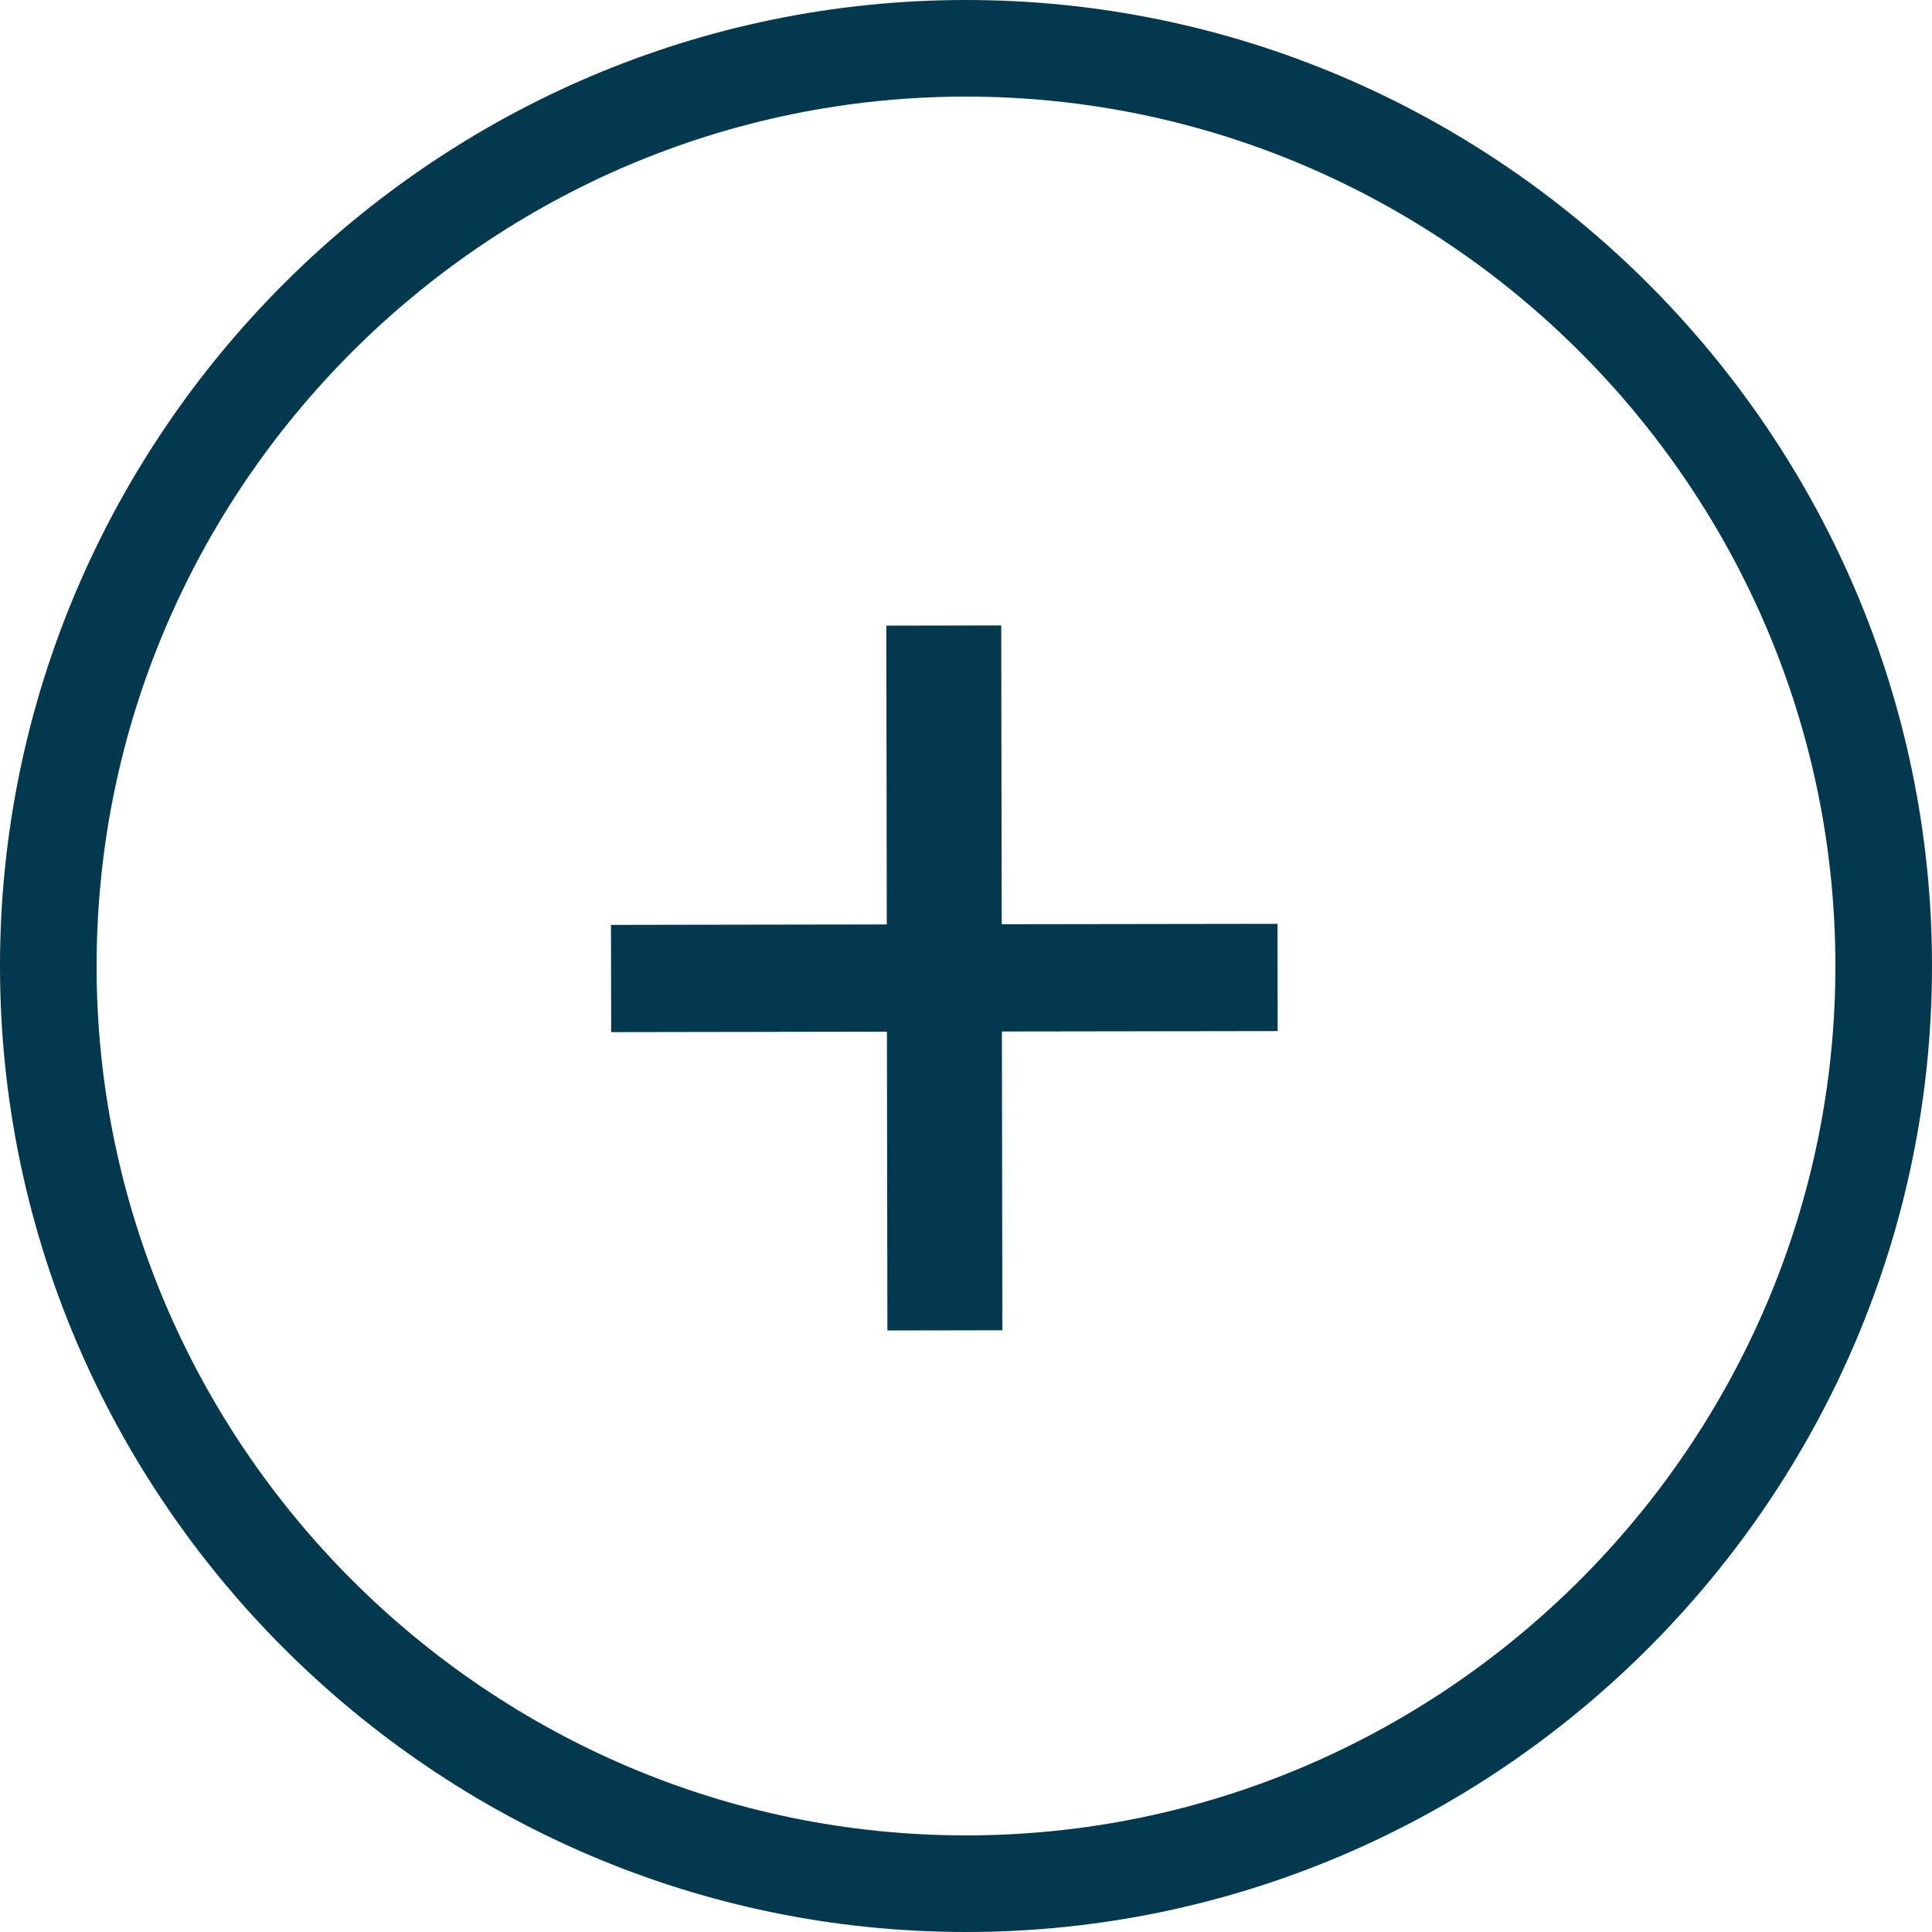
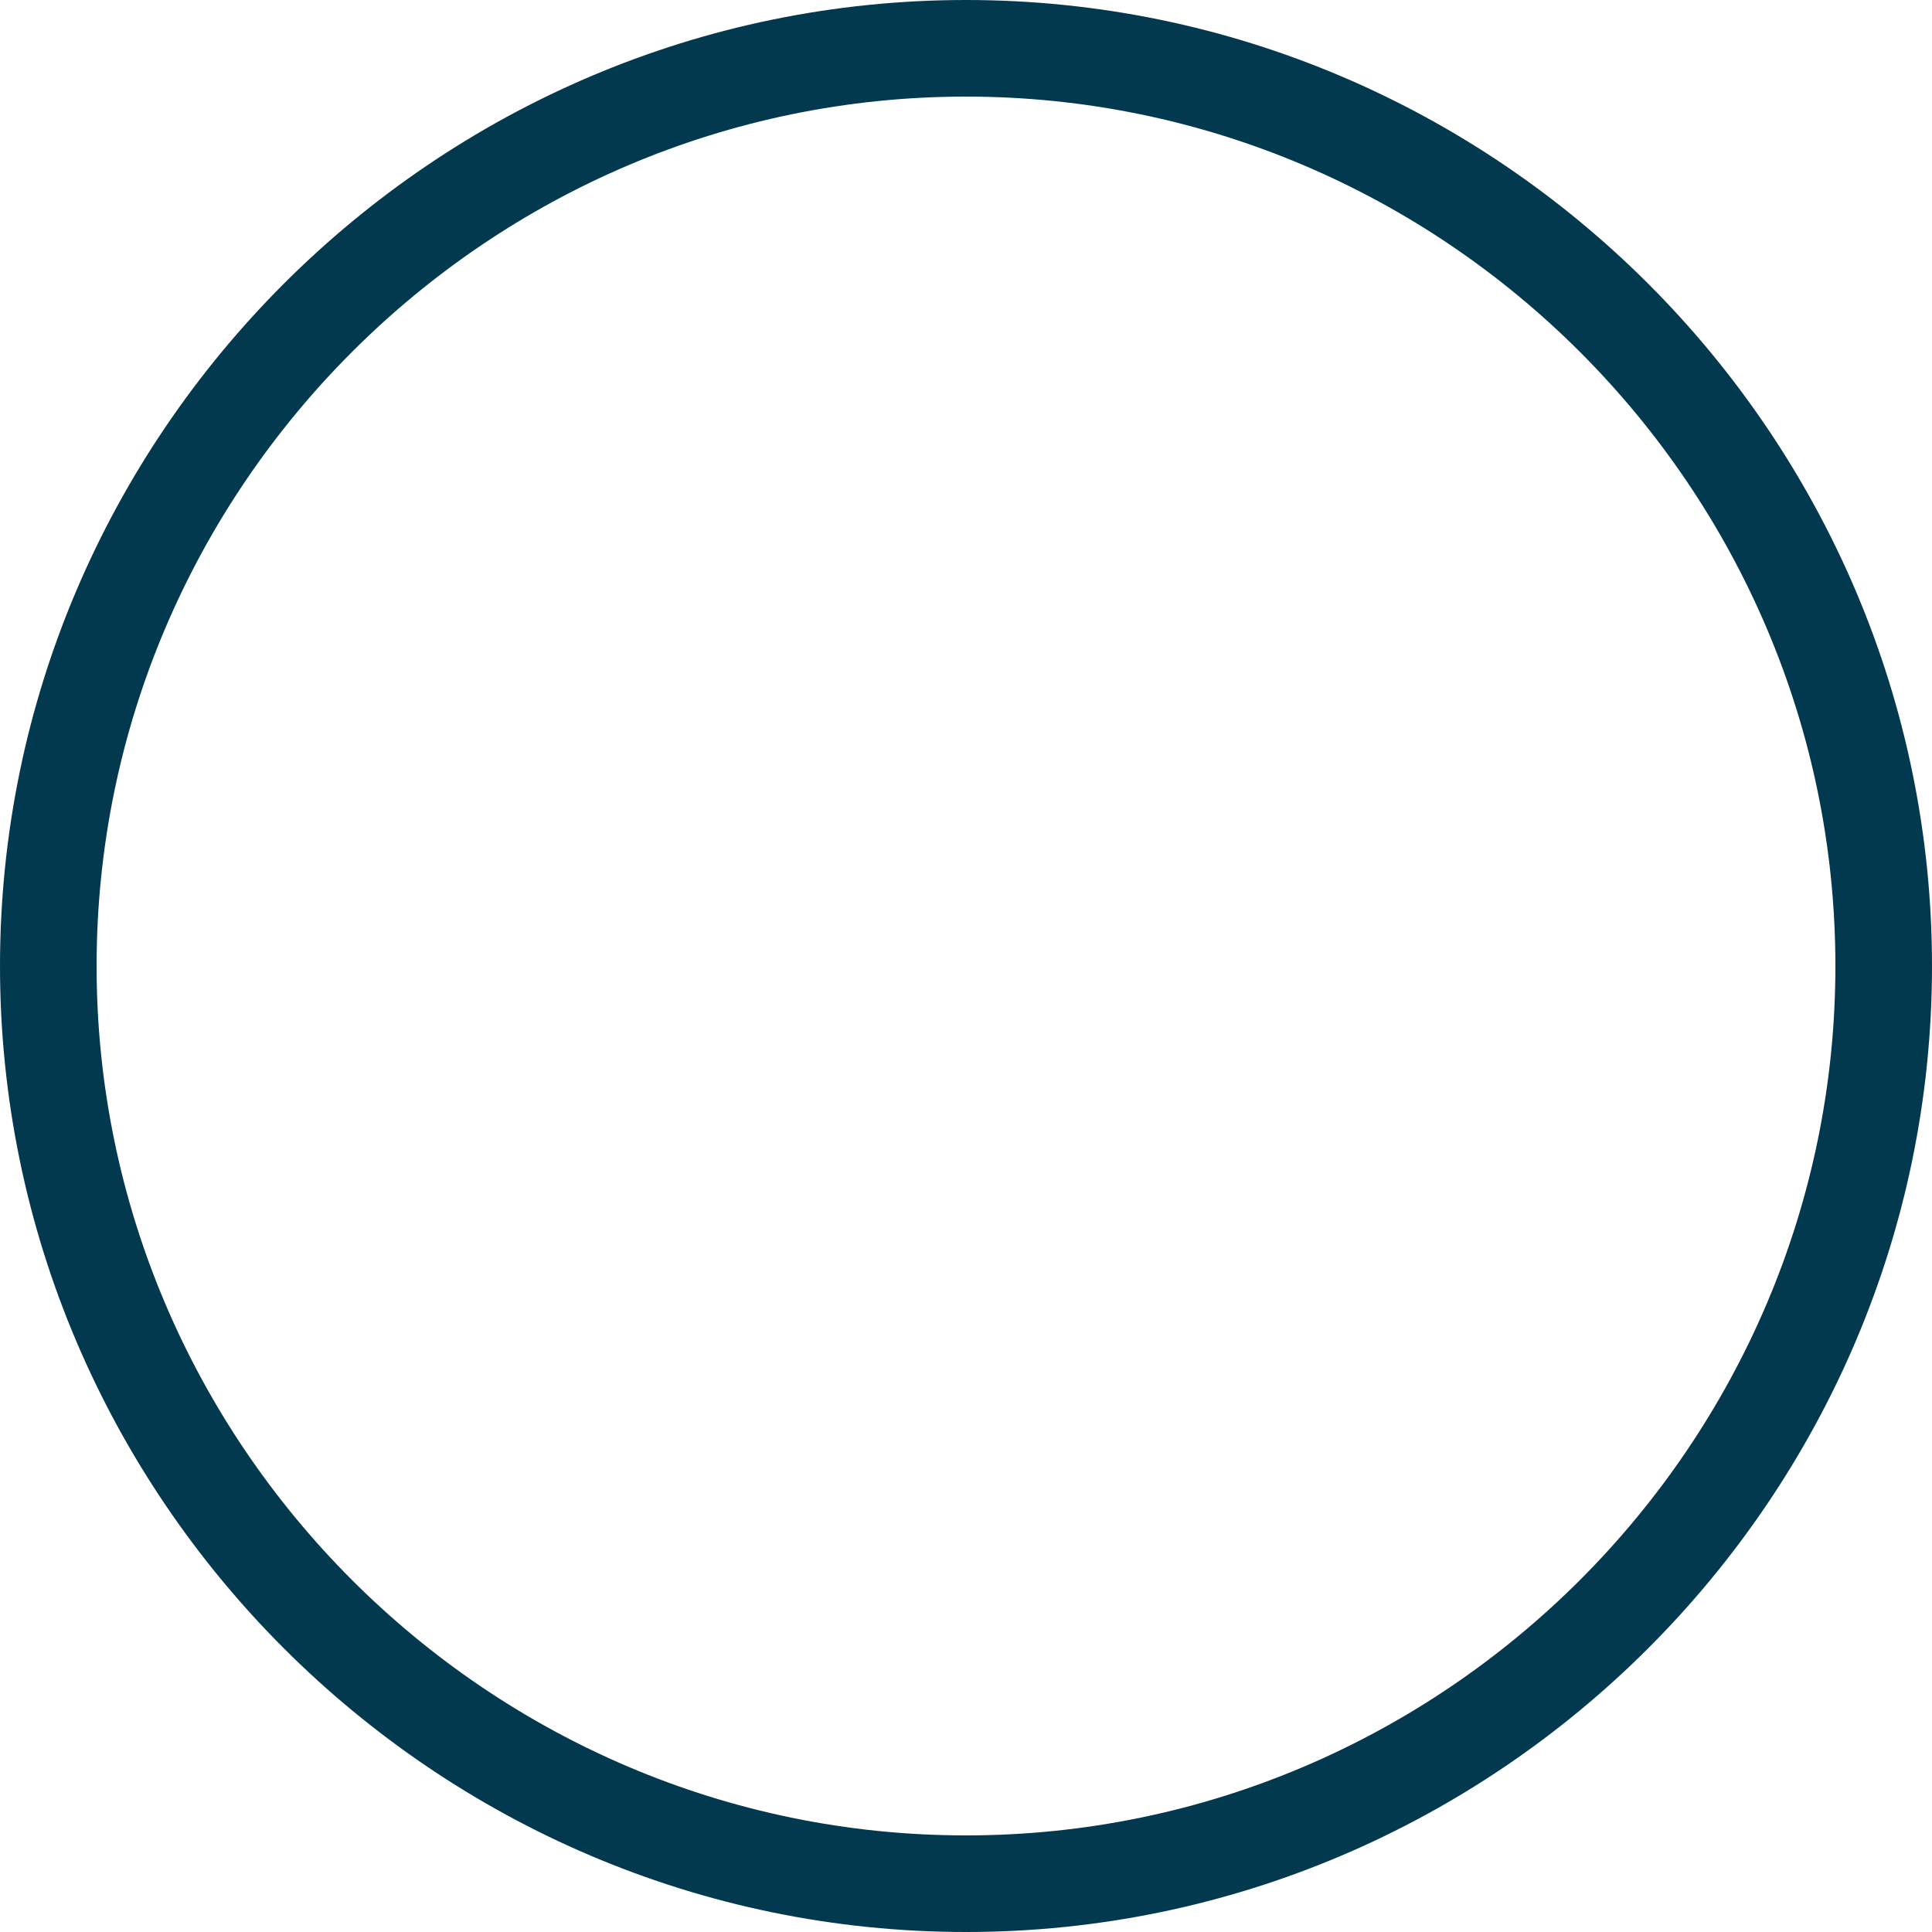
<svg xmlns="http://www.w3.org/2000/svg" width="29" height="29" viewBox="0 0 29 29" fill="none">
-   <path d="M13.32 19.971L13.313 15.486L9.174 15.493L9.171 13.883L13.311 13.876L13.304 9.391L15.029 9.388L15.036 13.873L19.176 13.867L19.178 15.477L15.039 15.483L15.046 19.968L13.32 19.971Z" fill="#03394E" />
  <path d="M14.5 29C6.525 29 0 22.475 0 14.5C0 6.525 6.525 0 14.5 0C22.475 0 29 6.525 29 14.5C29 22.475 22.475 29 14.5 29ZM14.5 1.45C7.322 1.45 1.45 7.322 1.45 14.5C1.45 21.677 7.322 27.55 14.5 27.55C21.677 27.55 27.55 21.677 27.55 14.5C27.55 7.322 21.677 1.45 14.5 1.45Z" fill="#03394E" />
</svg>